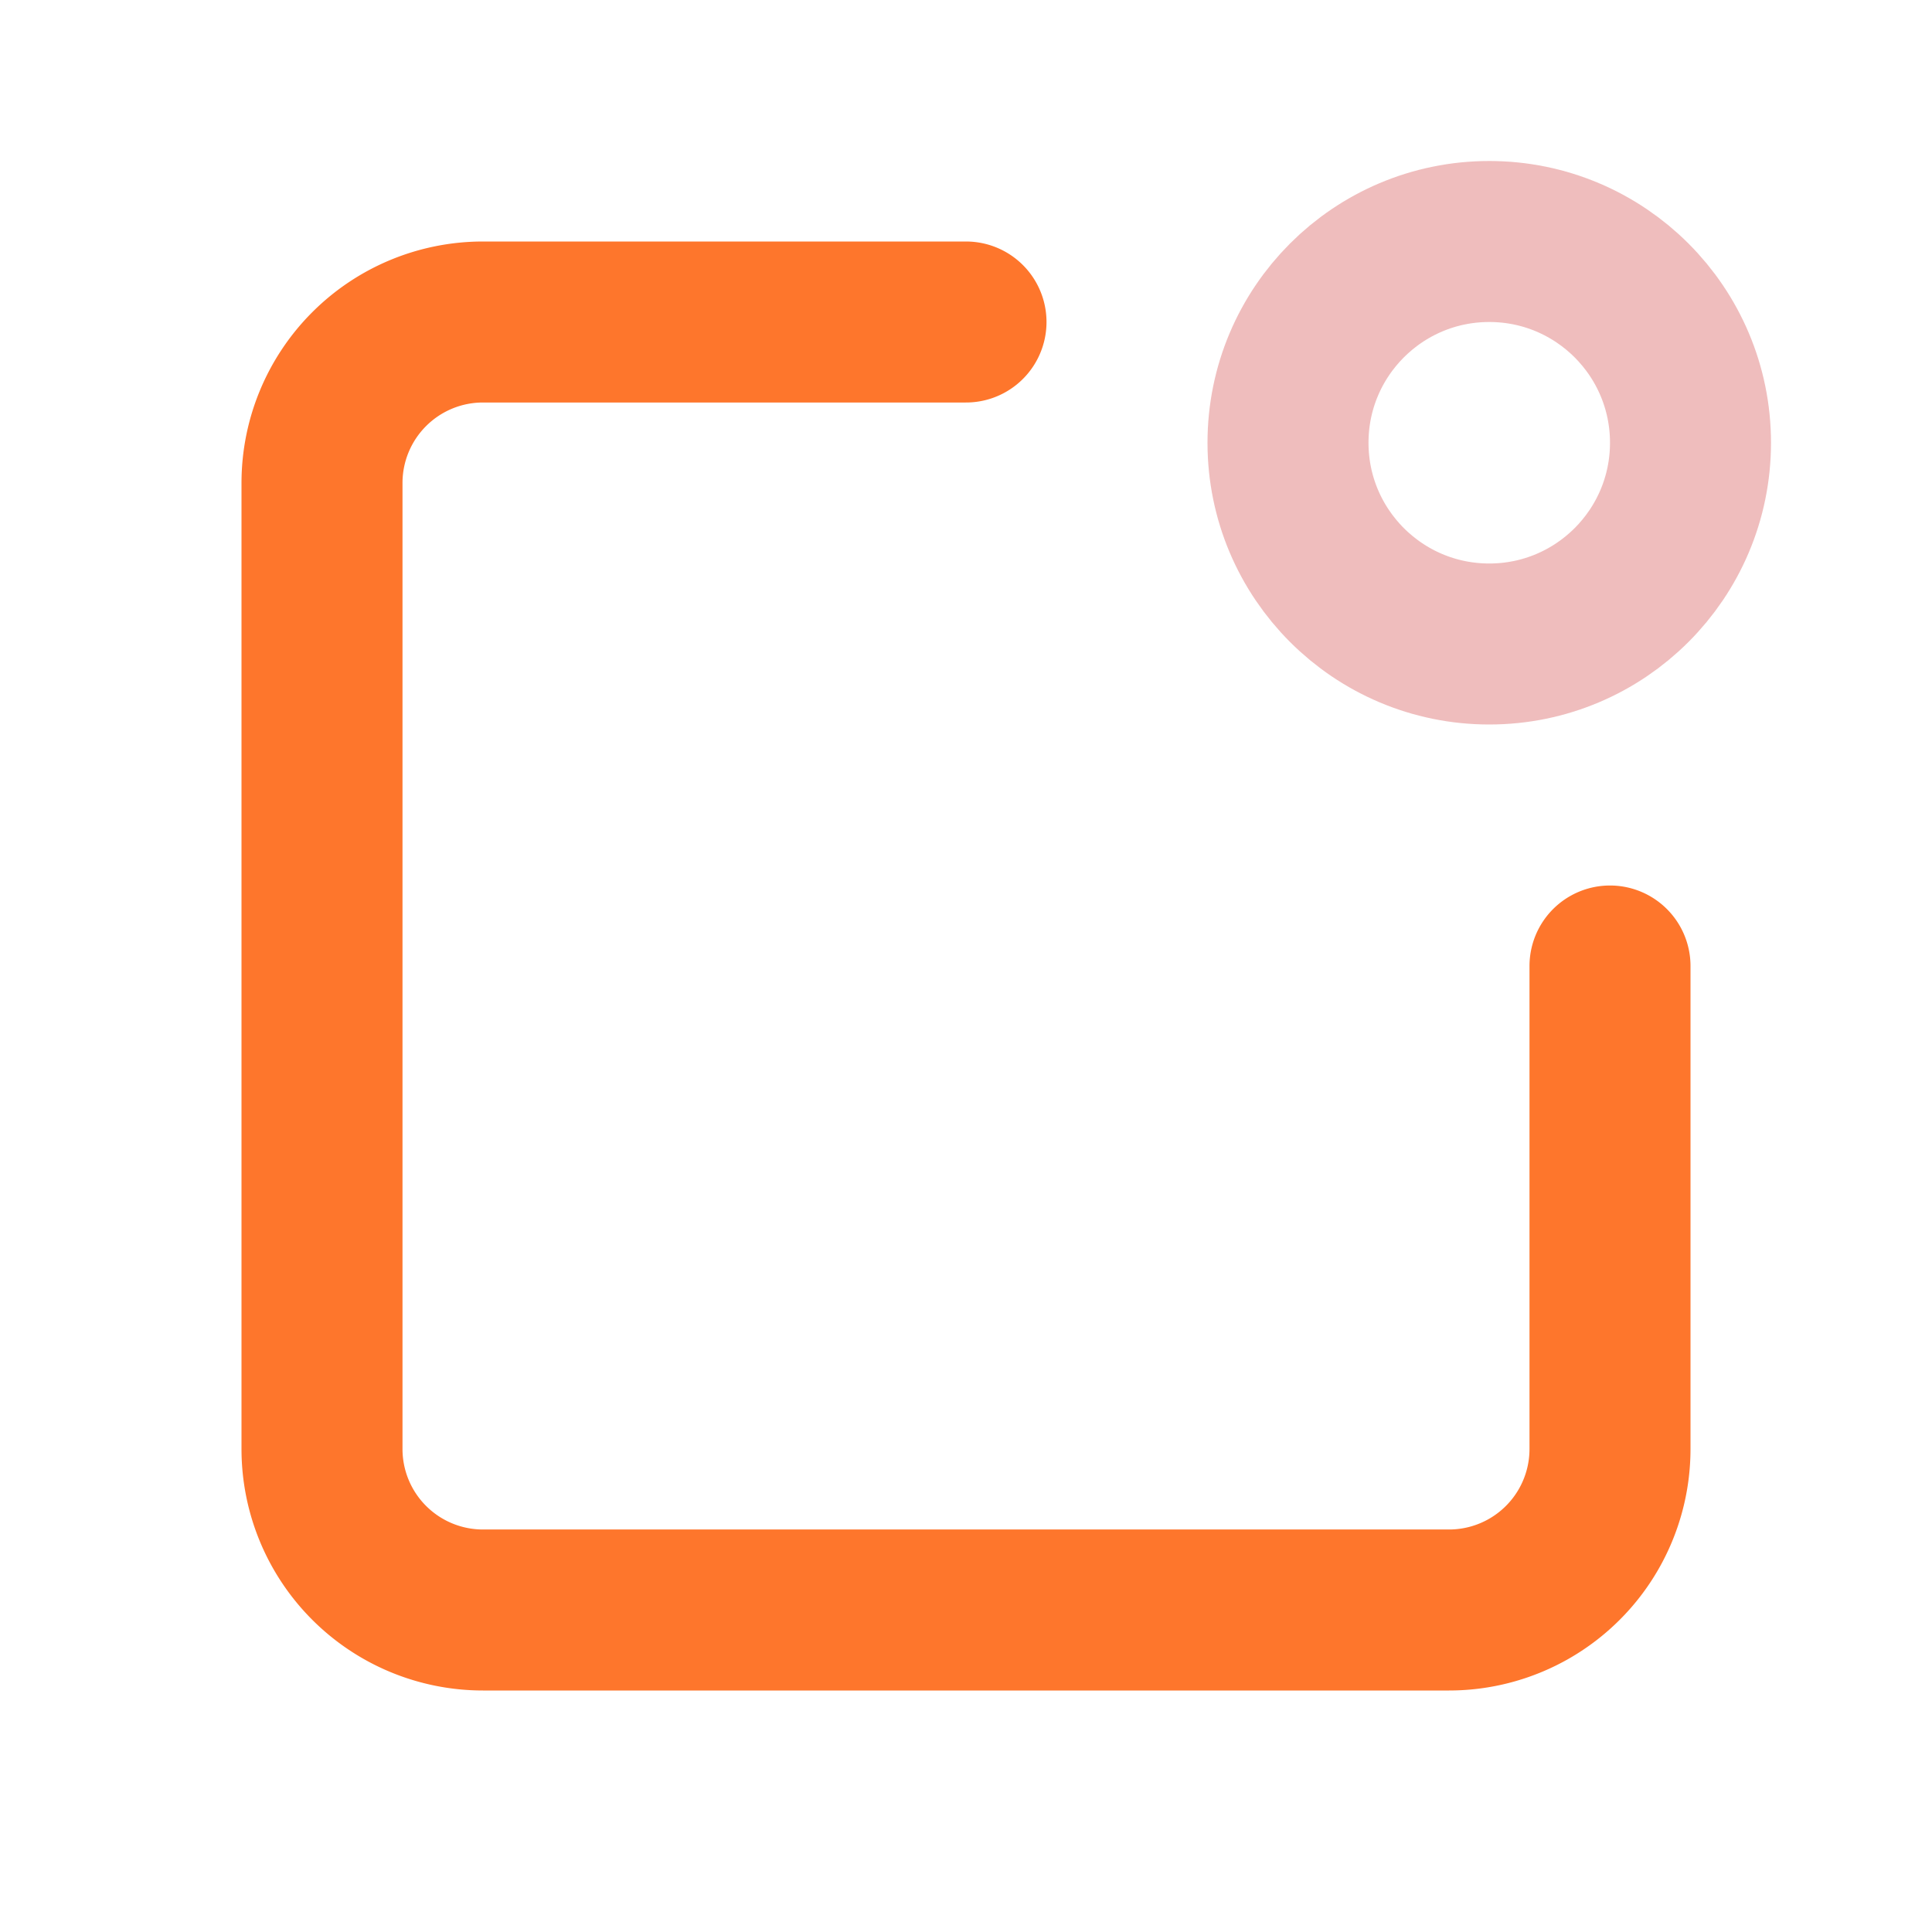
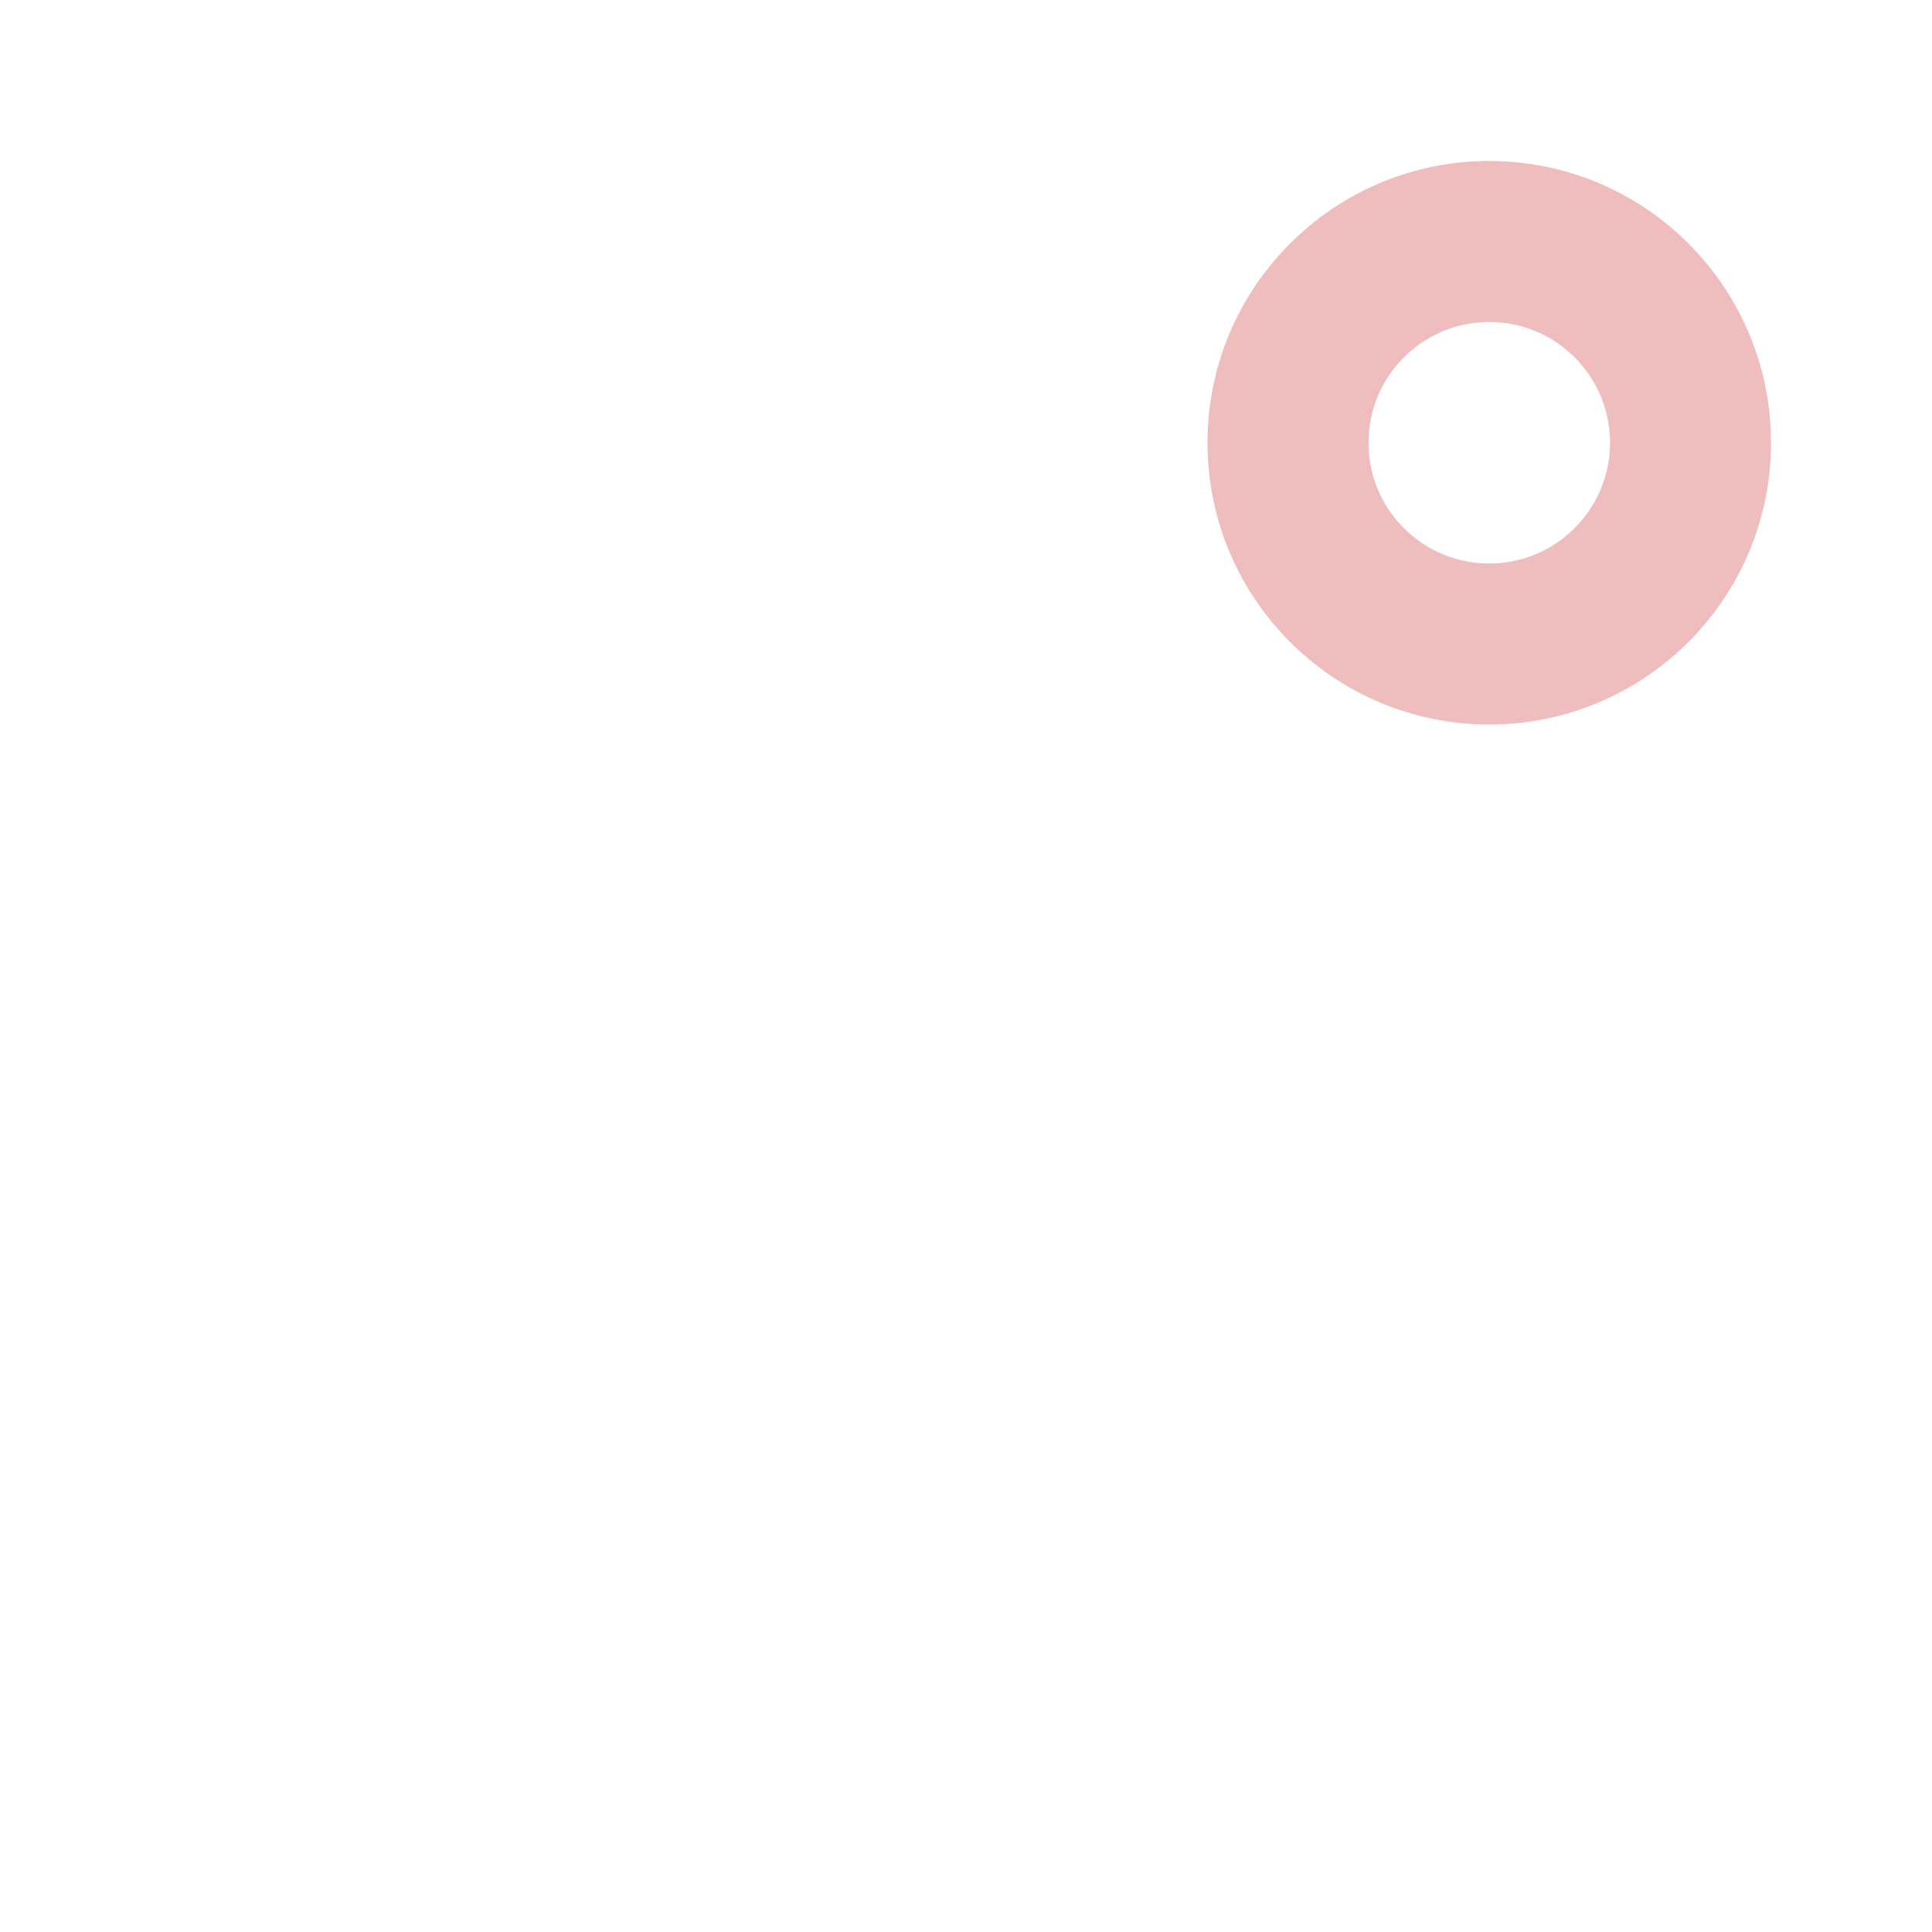
<svg xmlns="http://www.w3.org/2000/svg" class="icon line-color" width="64" height="64" id="notification-alt" data-name="Line color" viewBox="0 0 24 24">
  <circle id="secondary" cx="18.5" cy="5.5" r="2.5" style="fill: none; stroke: rgb(239, 189, 189); stroke-linecap: round; stroke-linejoin: round; stroke-width: 2;" />
-   <path id="primary" d="M20,12v6a2,2,0,0,1-2,2H6a2,2,0,0,1-2-2V6A2,2,0,0,1,6,4h6" style="fill: none; stroke: rgb(254, 118, 44); stroke-linecap: round; stroke-linejoin: round; stroke-width: 2;" />
</svg>